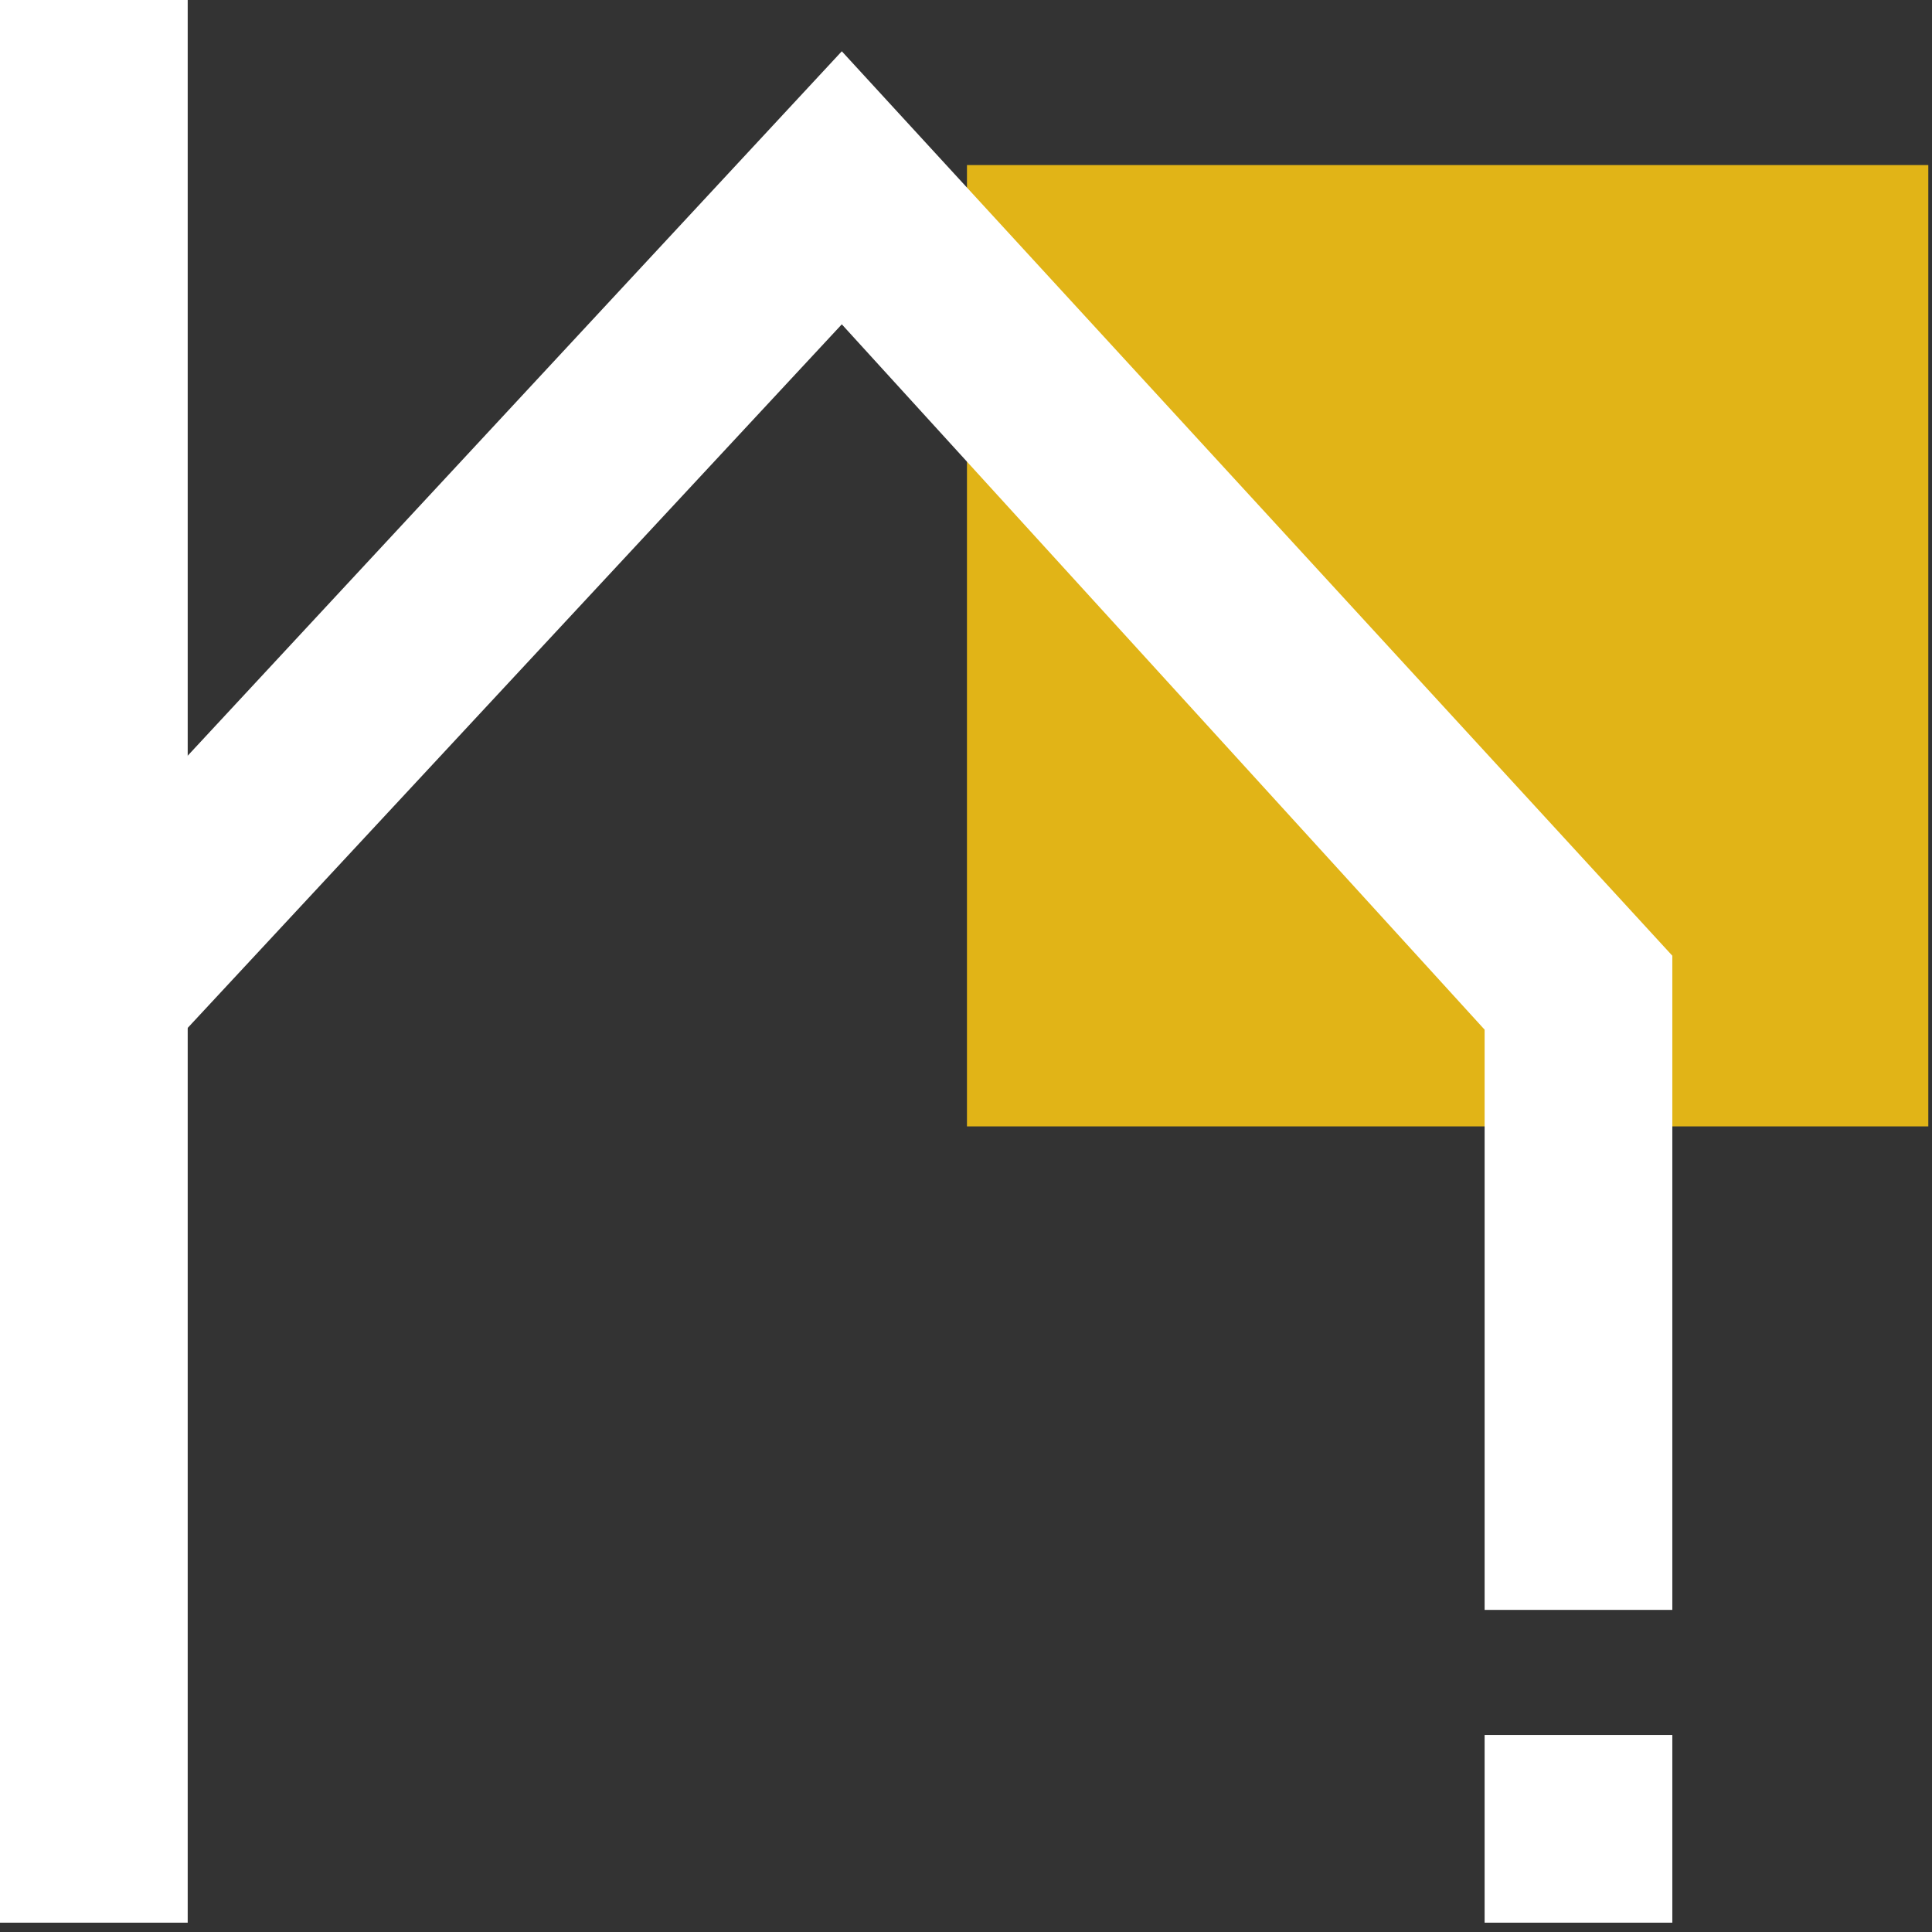
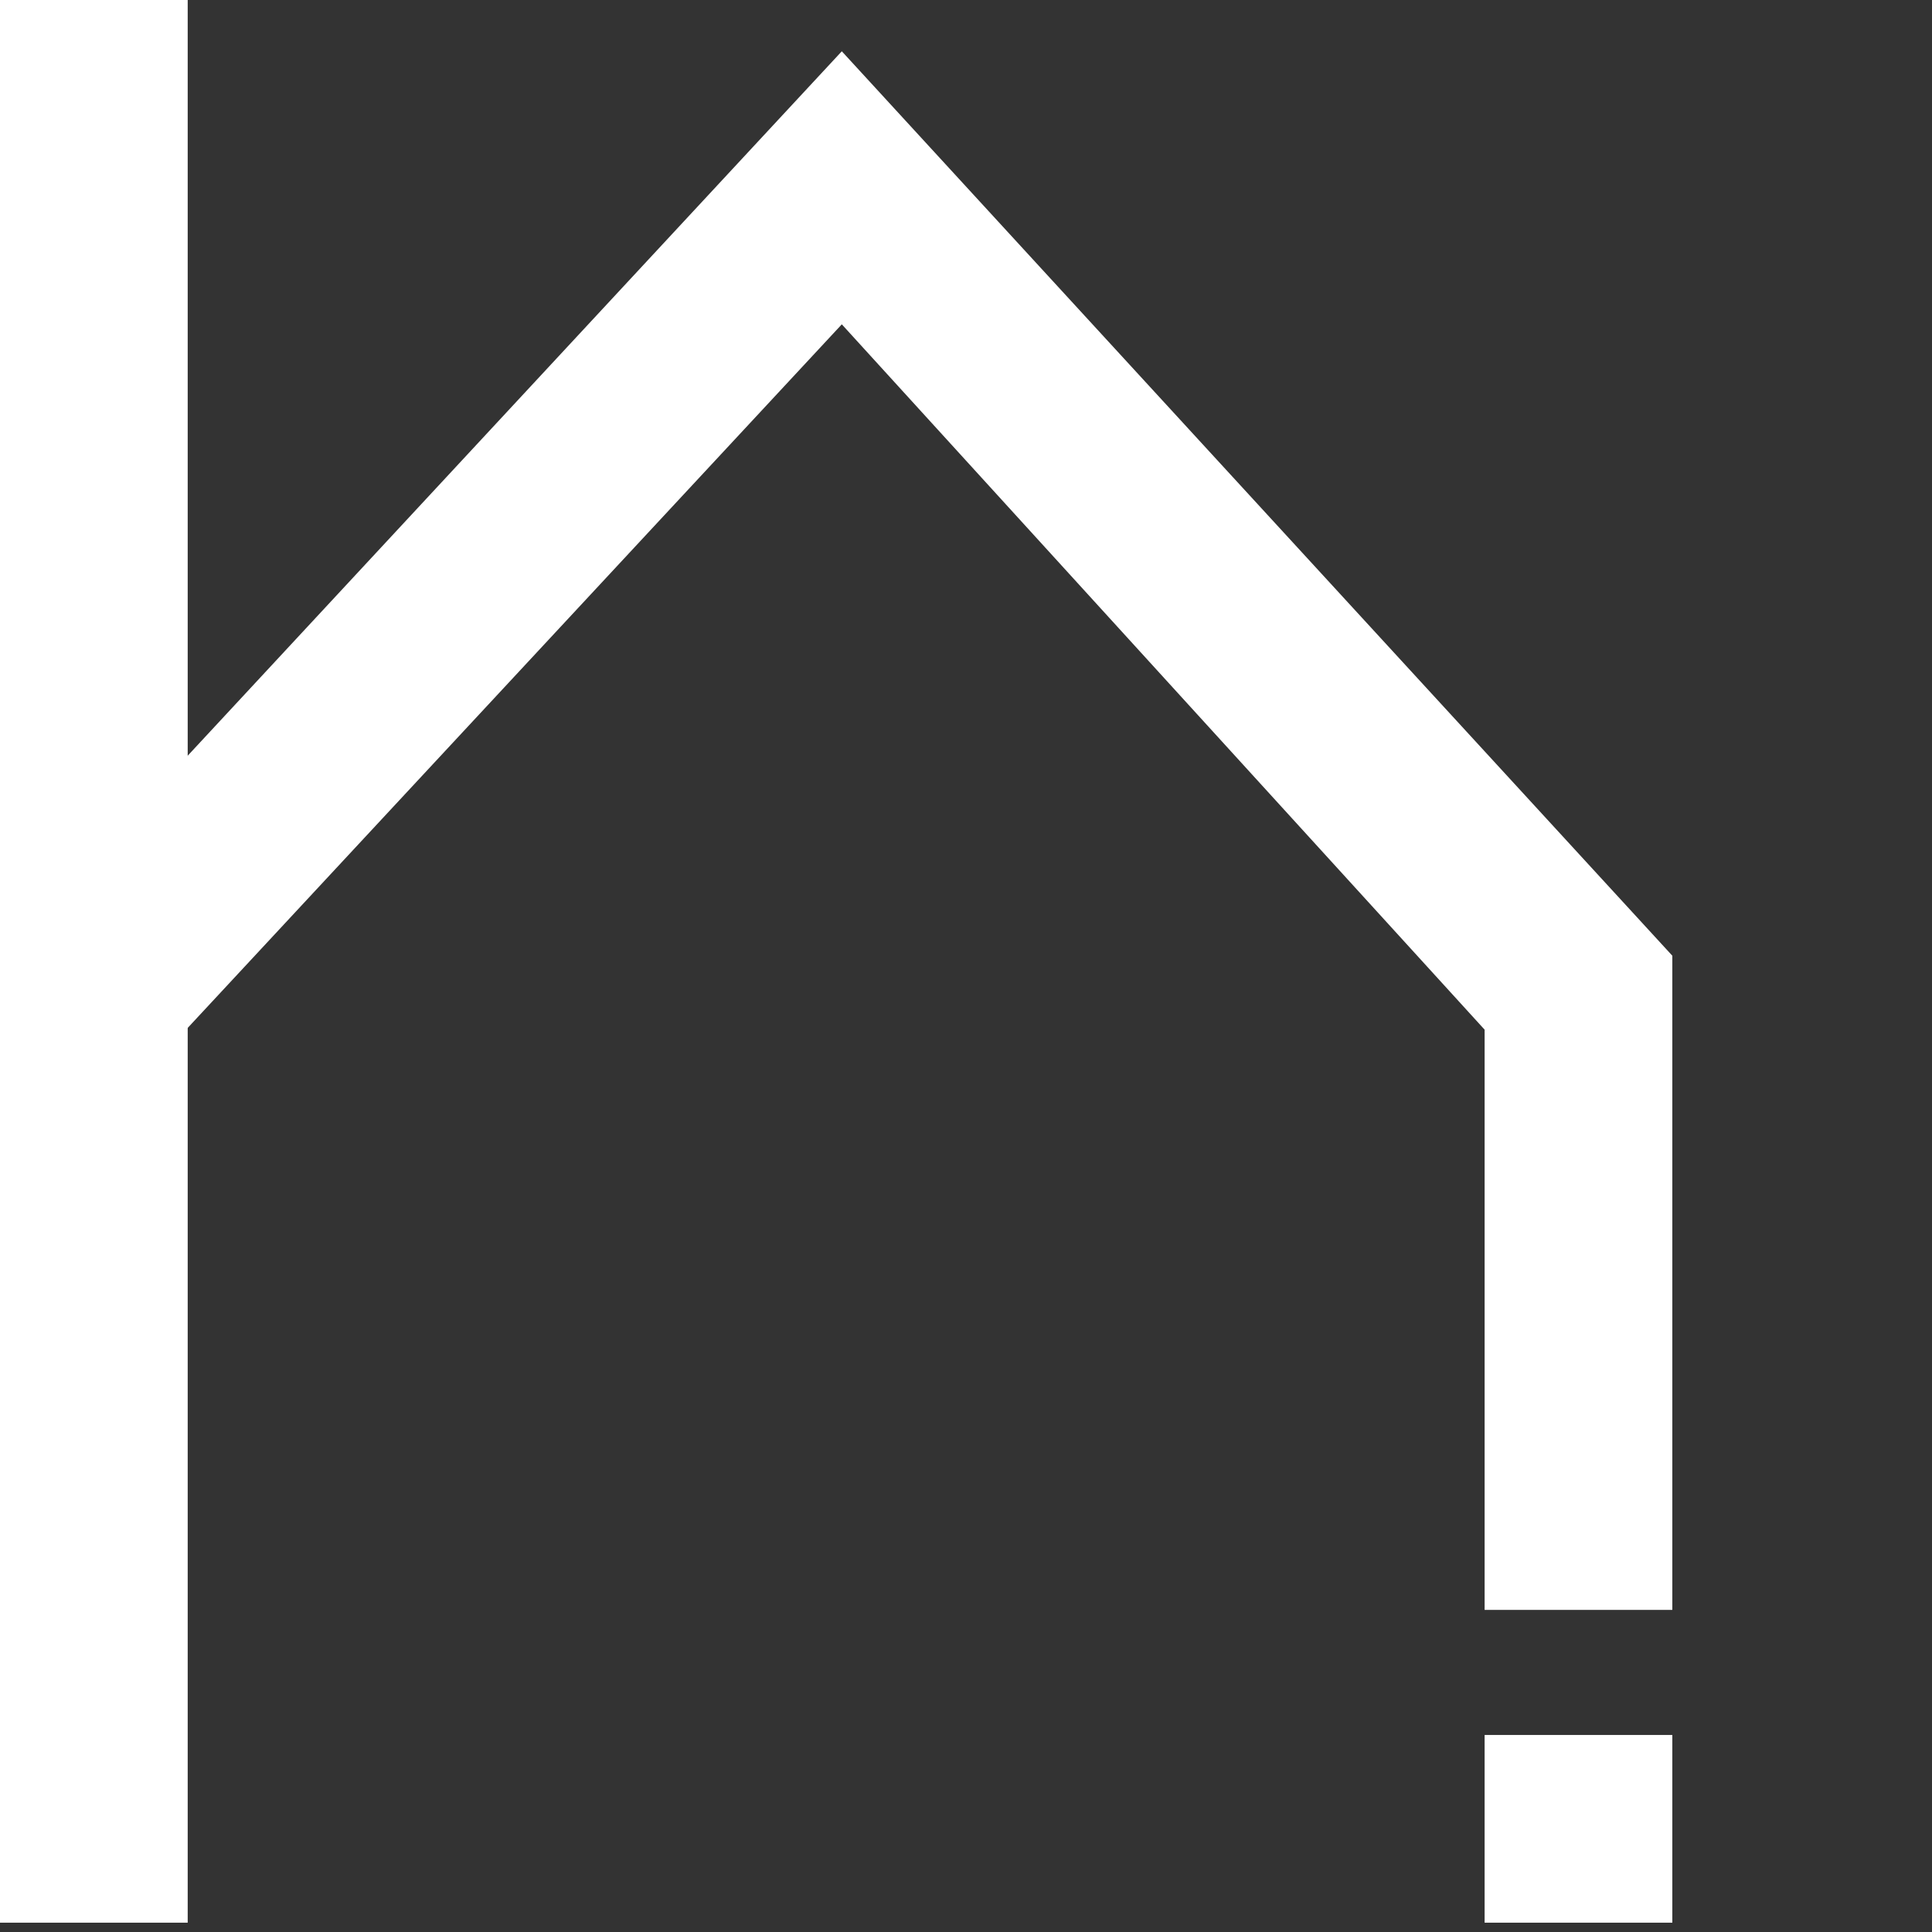
<svg xmlns="http://www.w3.org/2000/svg" width="46" height="46" viewBox="0 0 46 46" fill="none">
  <rect x="0" y="0" width="46" height="46" fill="#333333" stroke="none" />
-   <path d="M45.912 3.93H23.023V26.819H45.912V3.93Z" fill="#E1B417" />
  <path d="M4.469 0H0V45.778H4.469V0Z" fill="white" />
  <path d="M39.817 38.331H35.348V24.516L20.043 7.722L3.926 25.058L0.676 22.078L20.043 1.221L39.817 22.755V38.331Z" fill="white" />
  <path d="M39.817 41.309H35.348V45.778H39.817V41.309Z" fill="white" />
</svg>